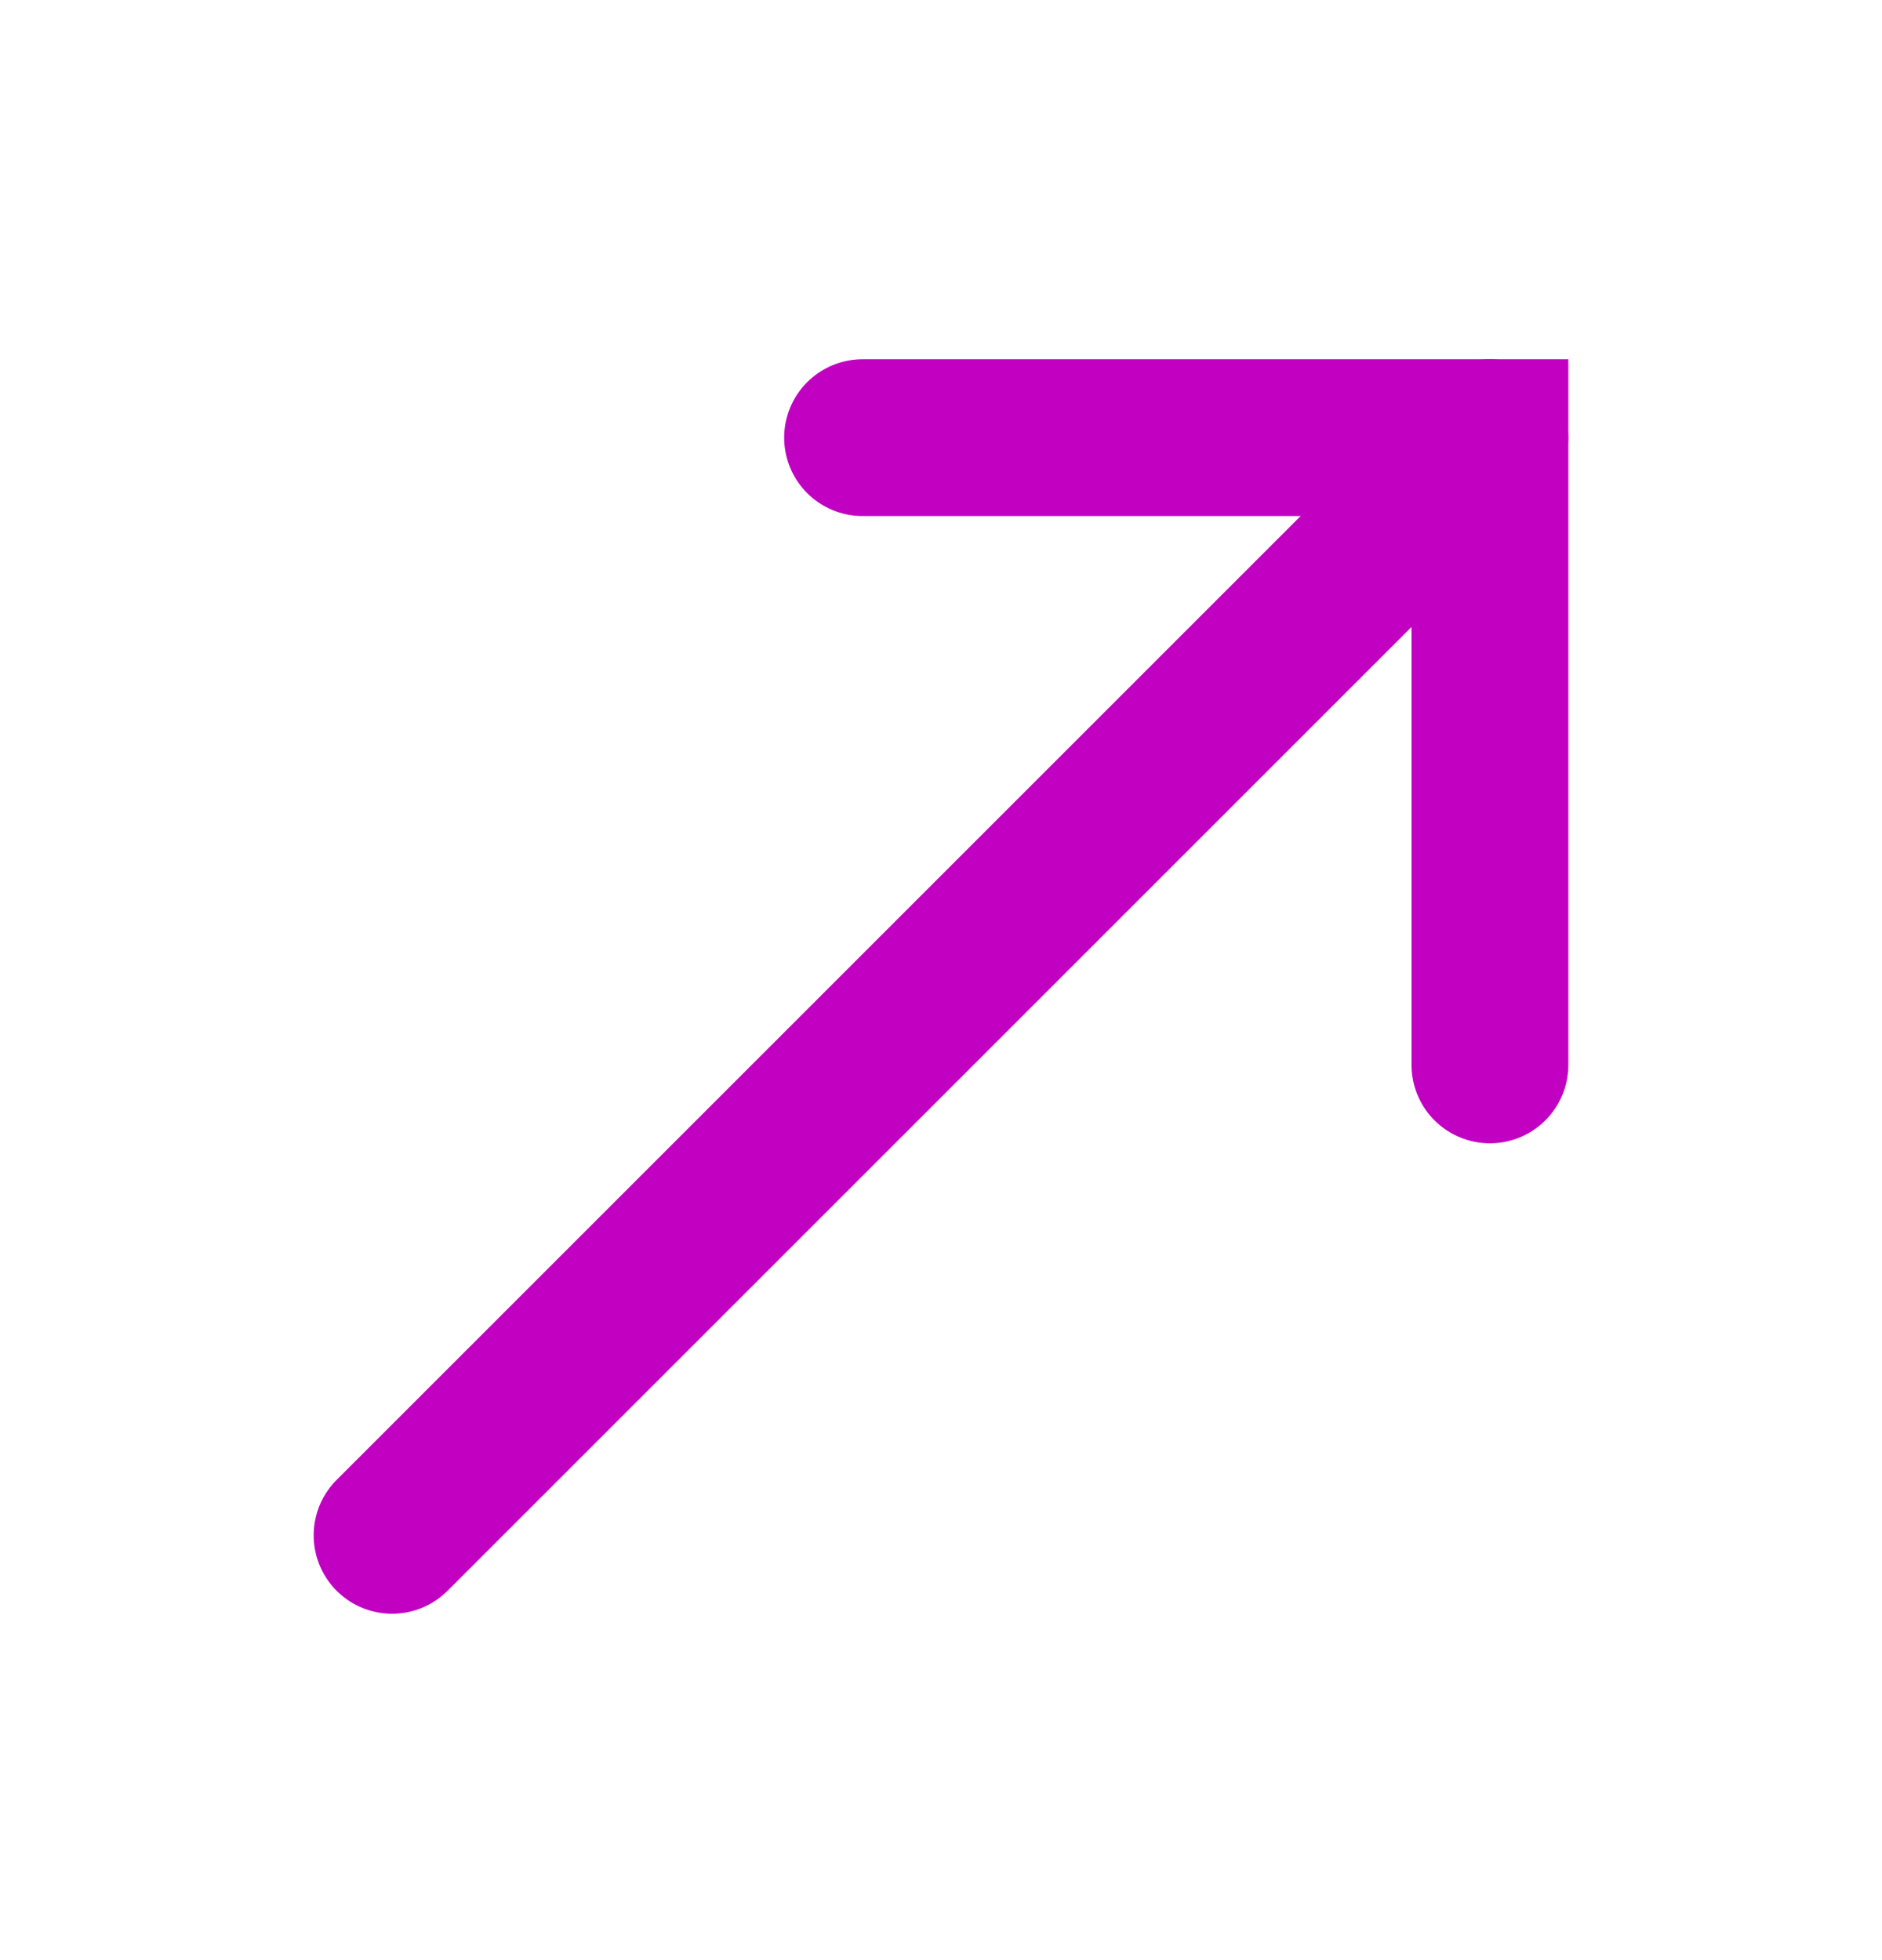
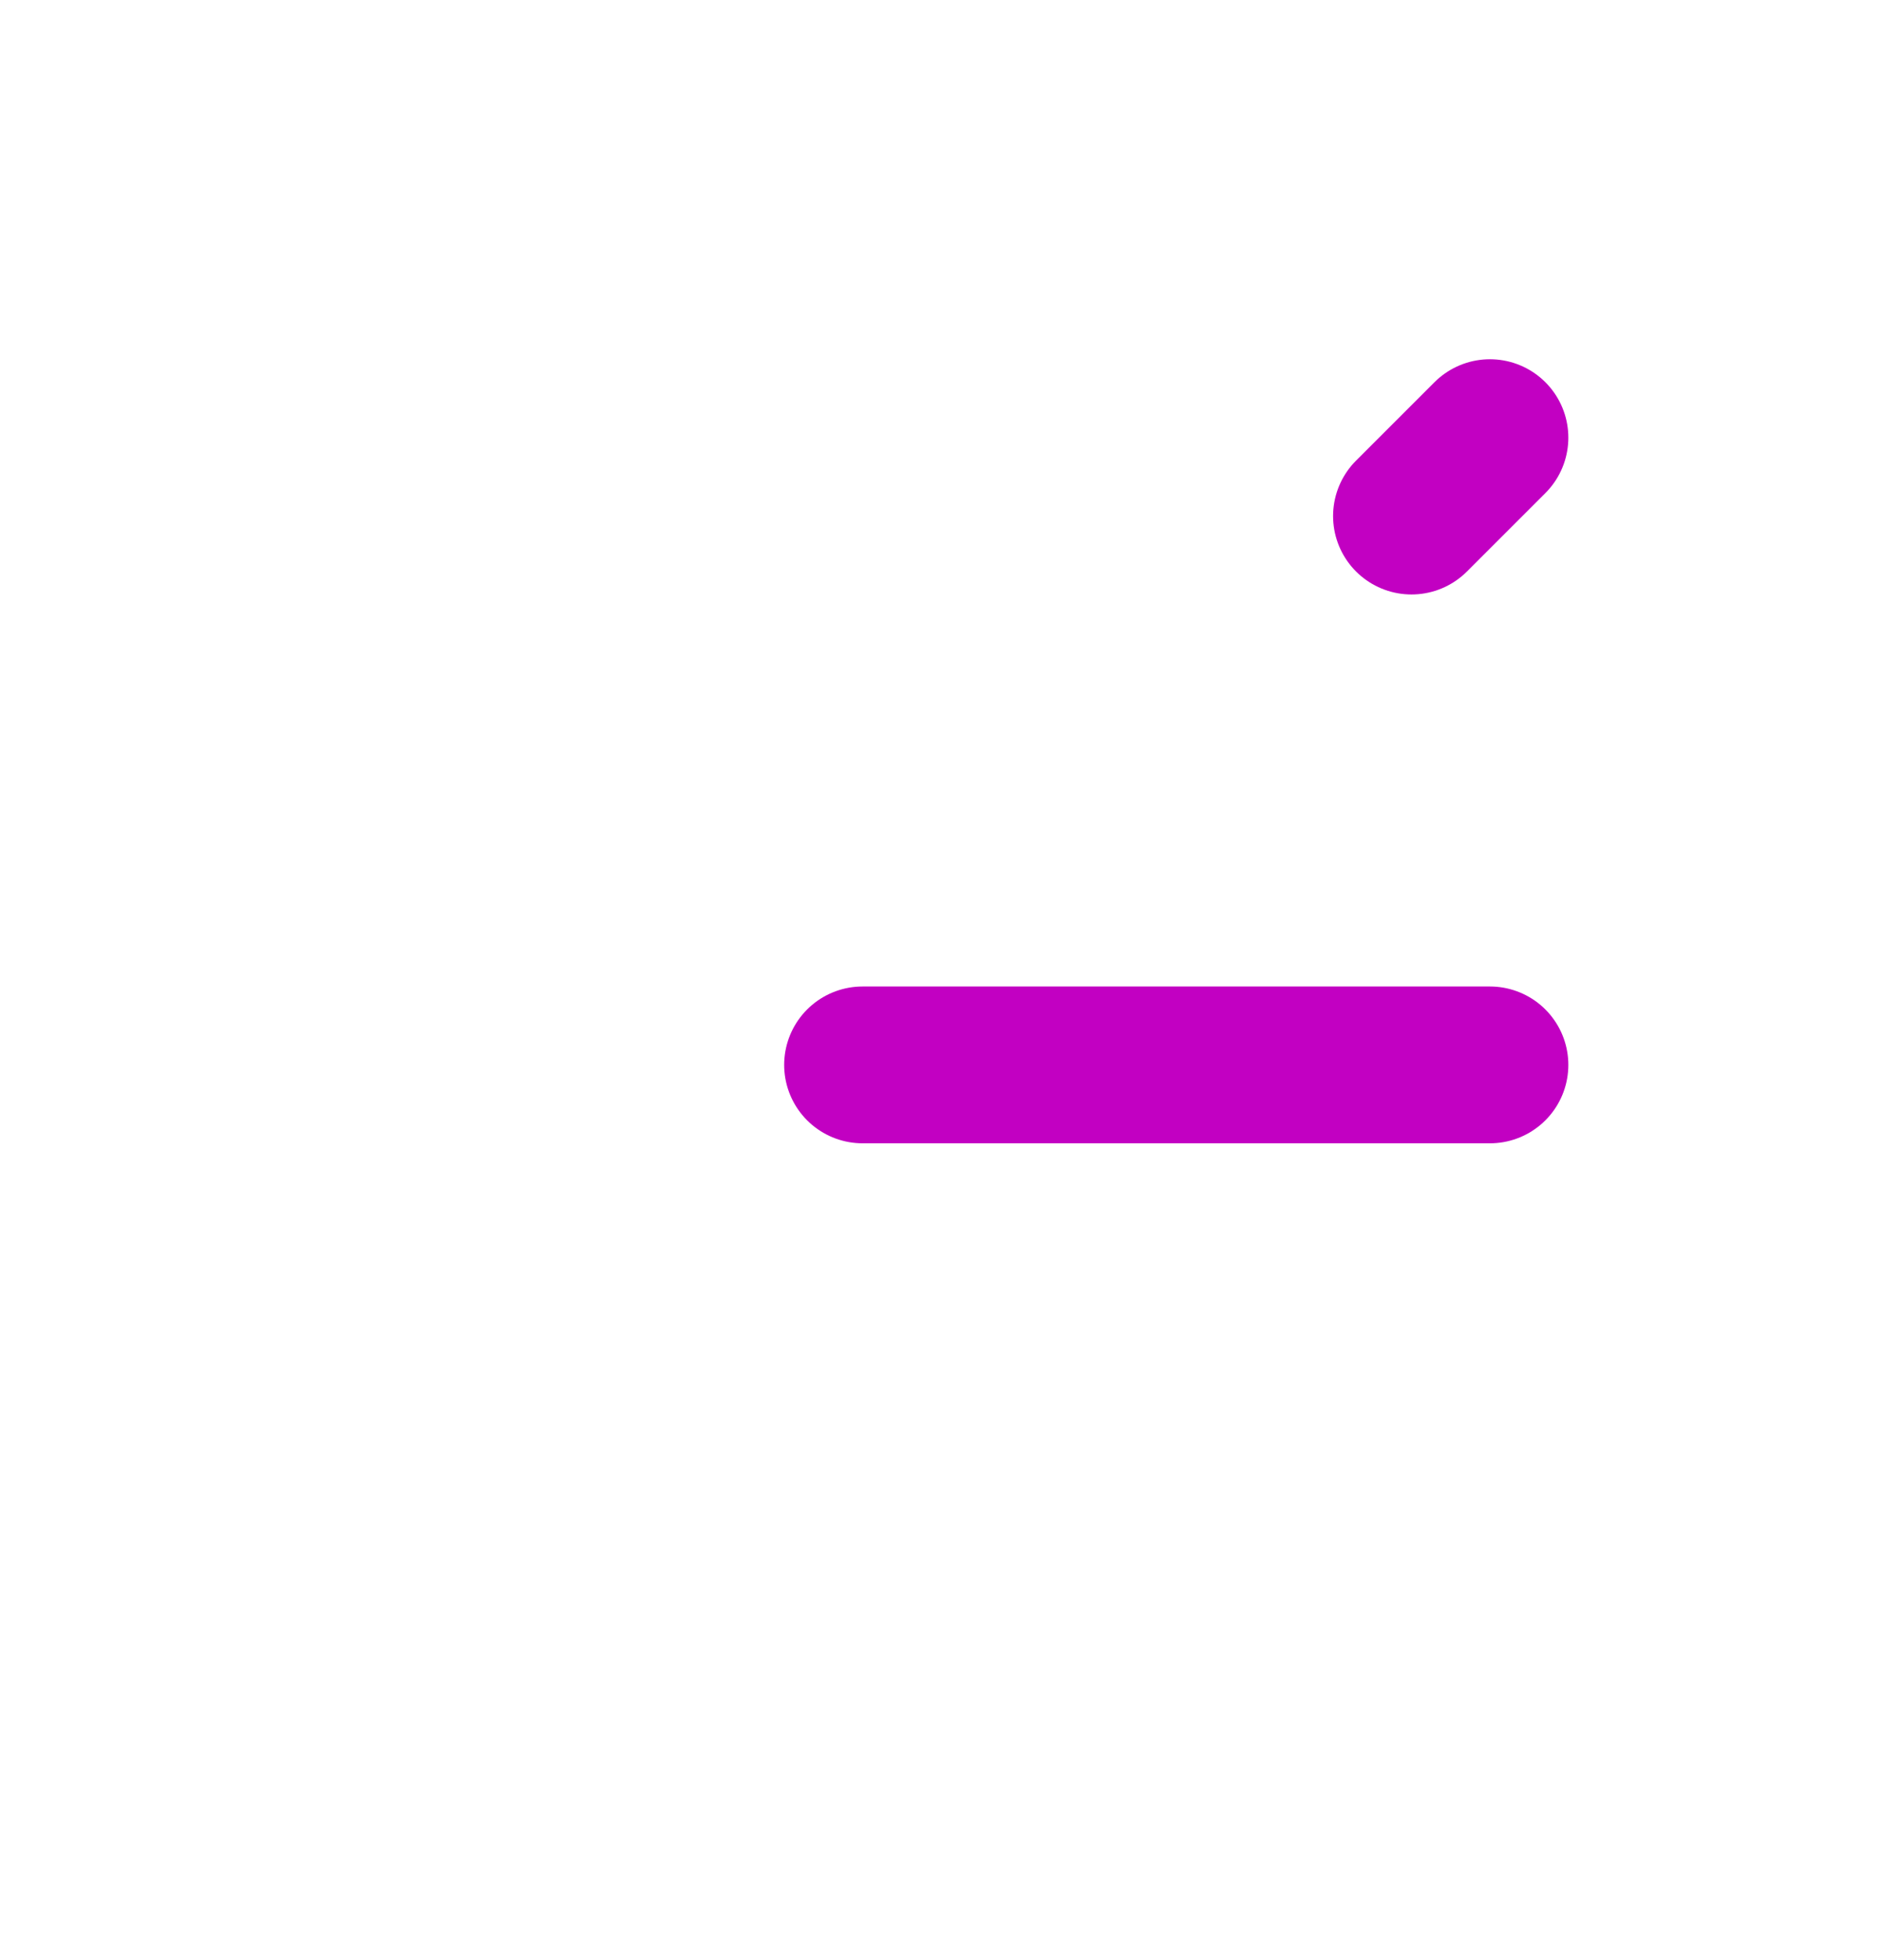
<svg xmlns="http://www.w3.org/2000/svg" width="24" height="25" viewBox="0 0 24 25" fill="none">
-   <path d="M19 13.582V5.582H11" stroke="#C200C2" stroke-width="2" stroke-linecap="round" />
+   <path d="M19 13.582H11" stroke="#C200C2" stroke-width="2" stroke-linecap="round" />
  <path d="M19 5.582L18 6.582" stroke="#C200C2" stroke-width="2" stroke-linecap="round" />
-   <path d="M18 6.582L5 19.582" stroke="#C200C2" stroke-width="2" stroke-linecap="round" />
</svg>